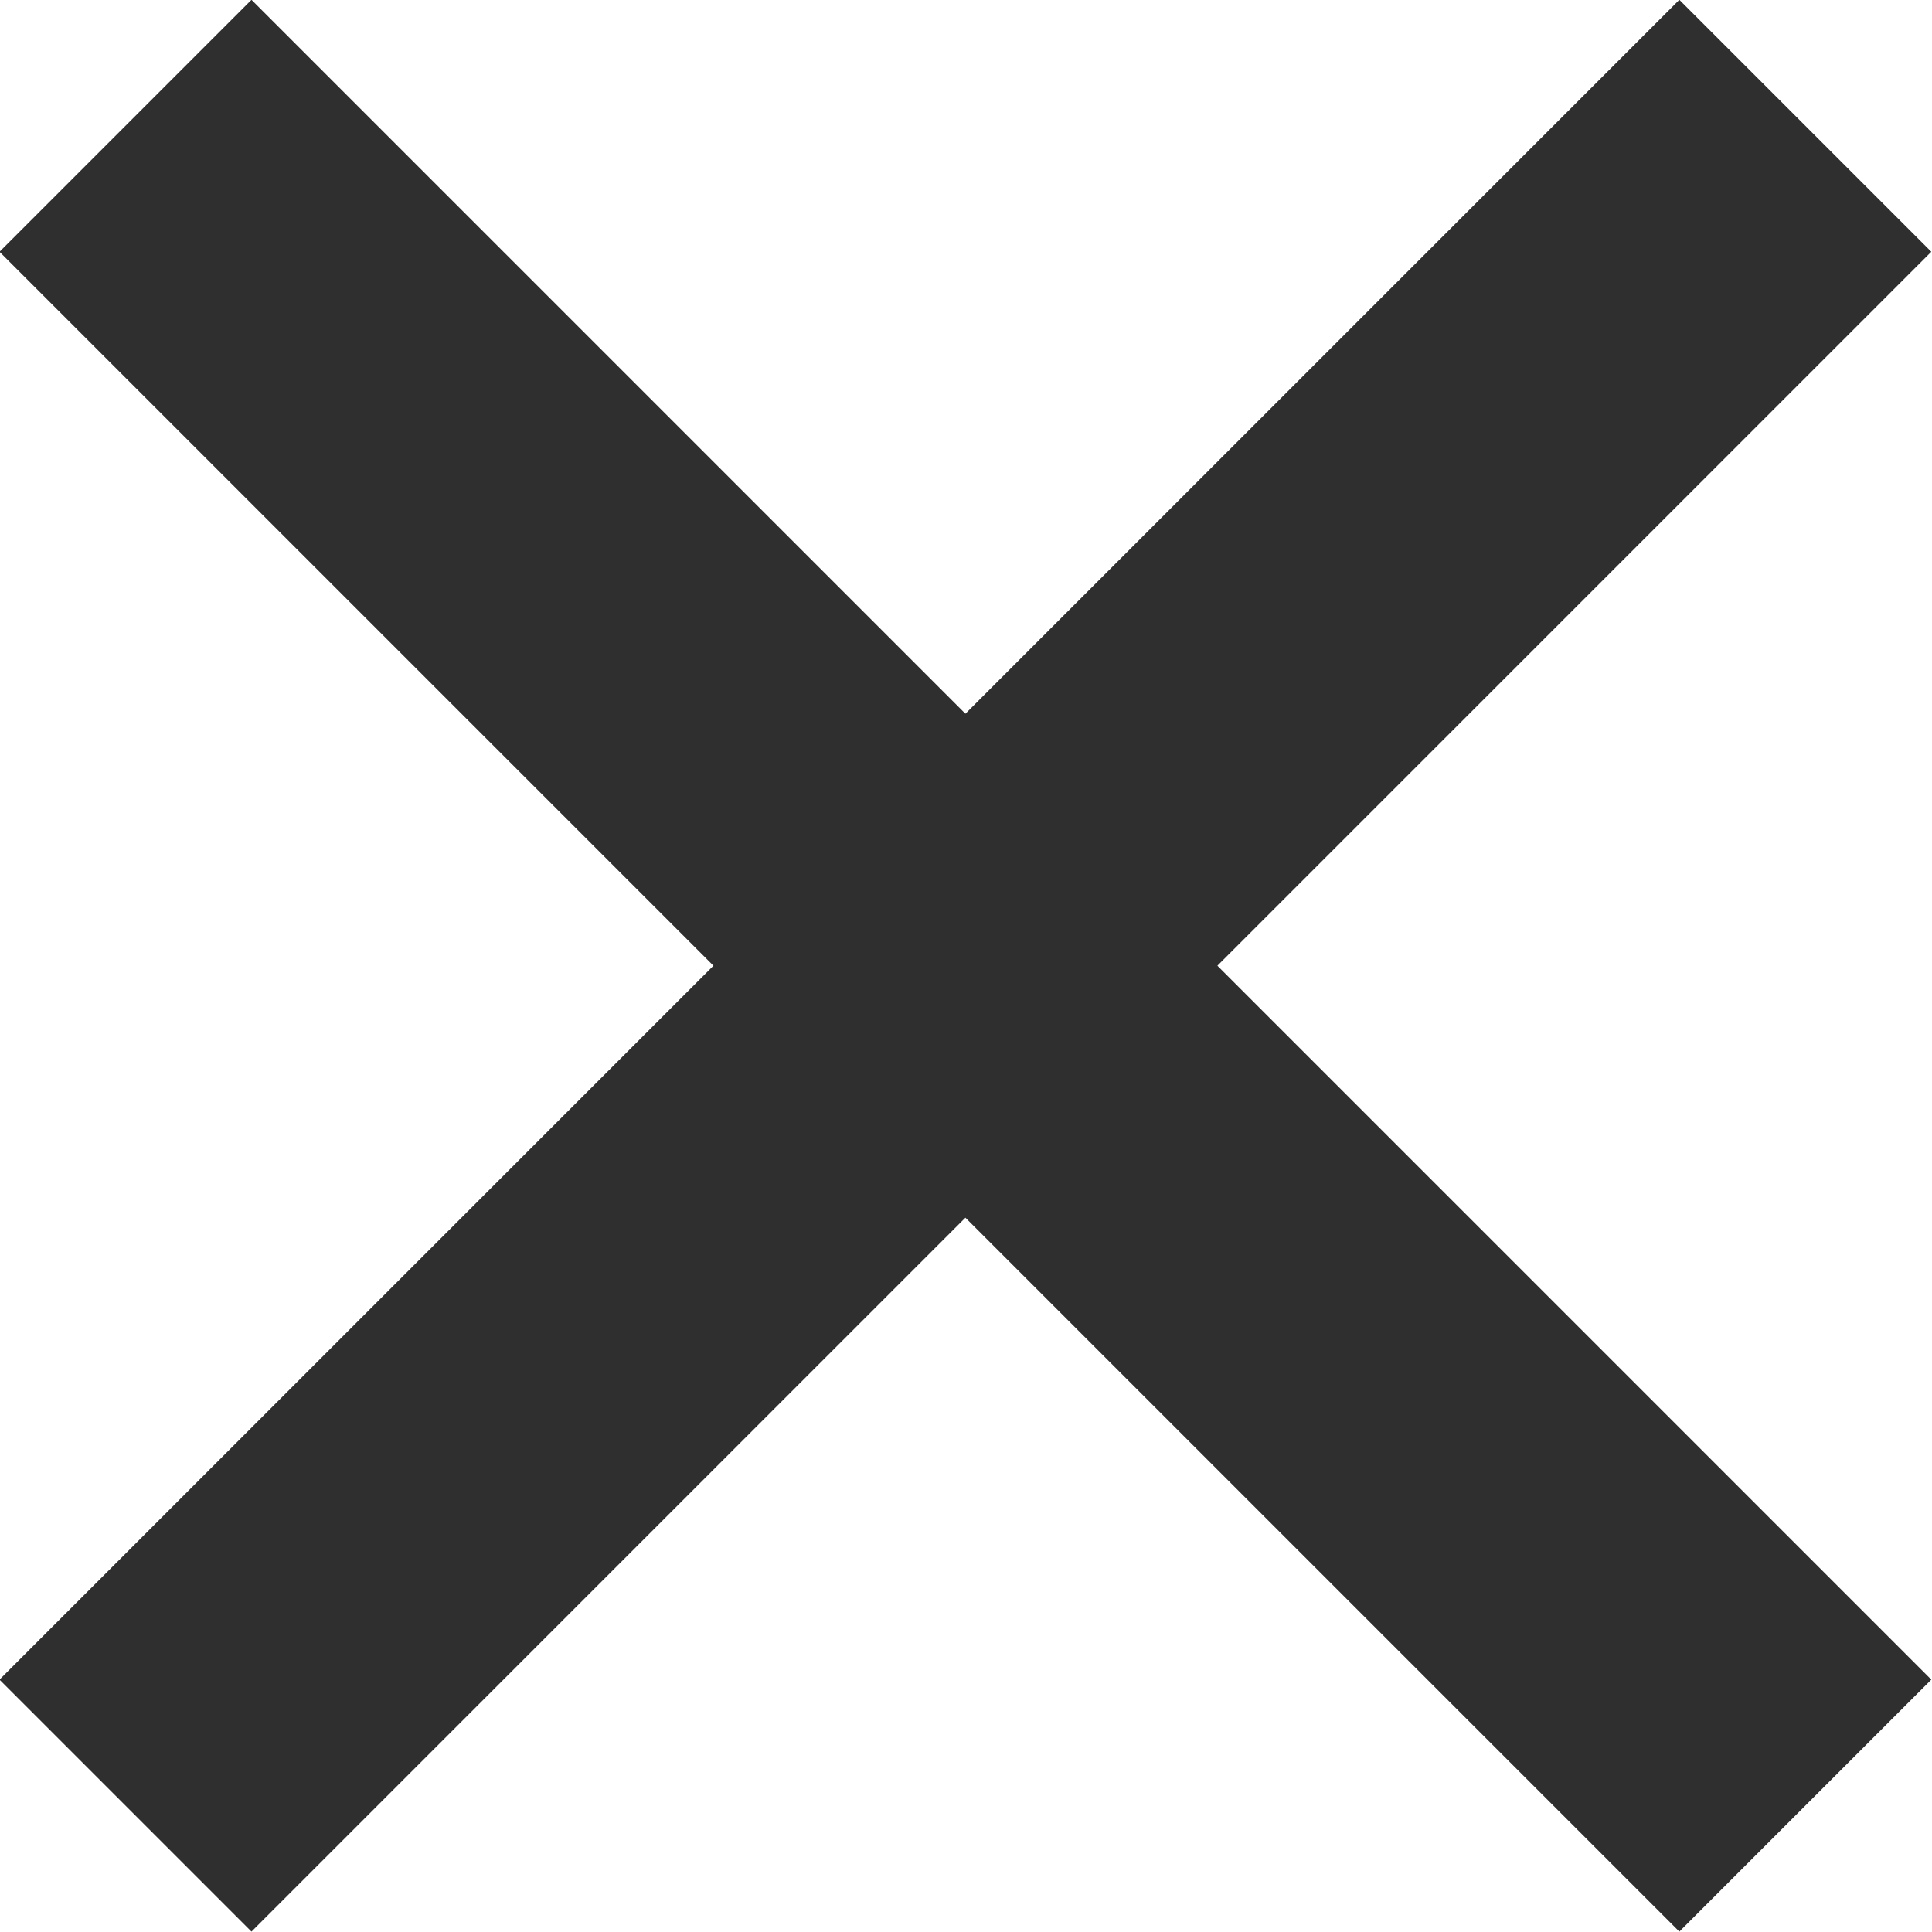
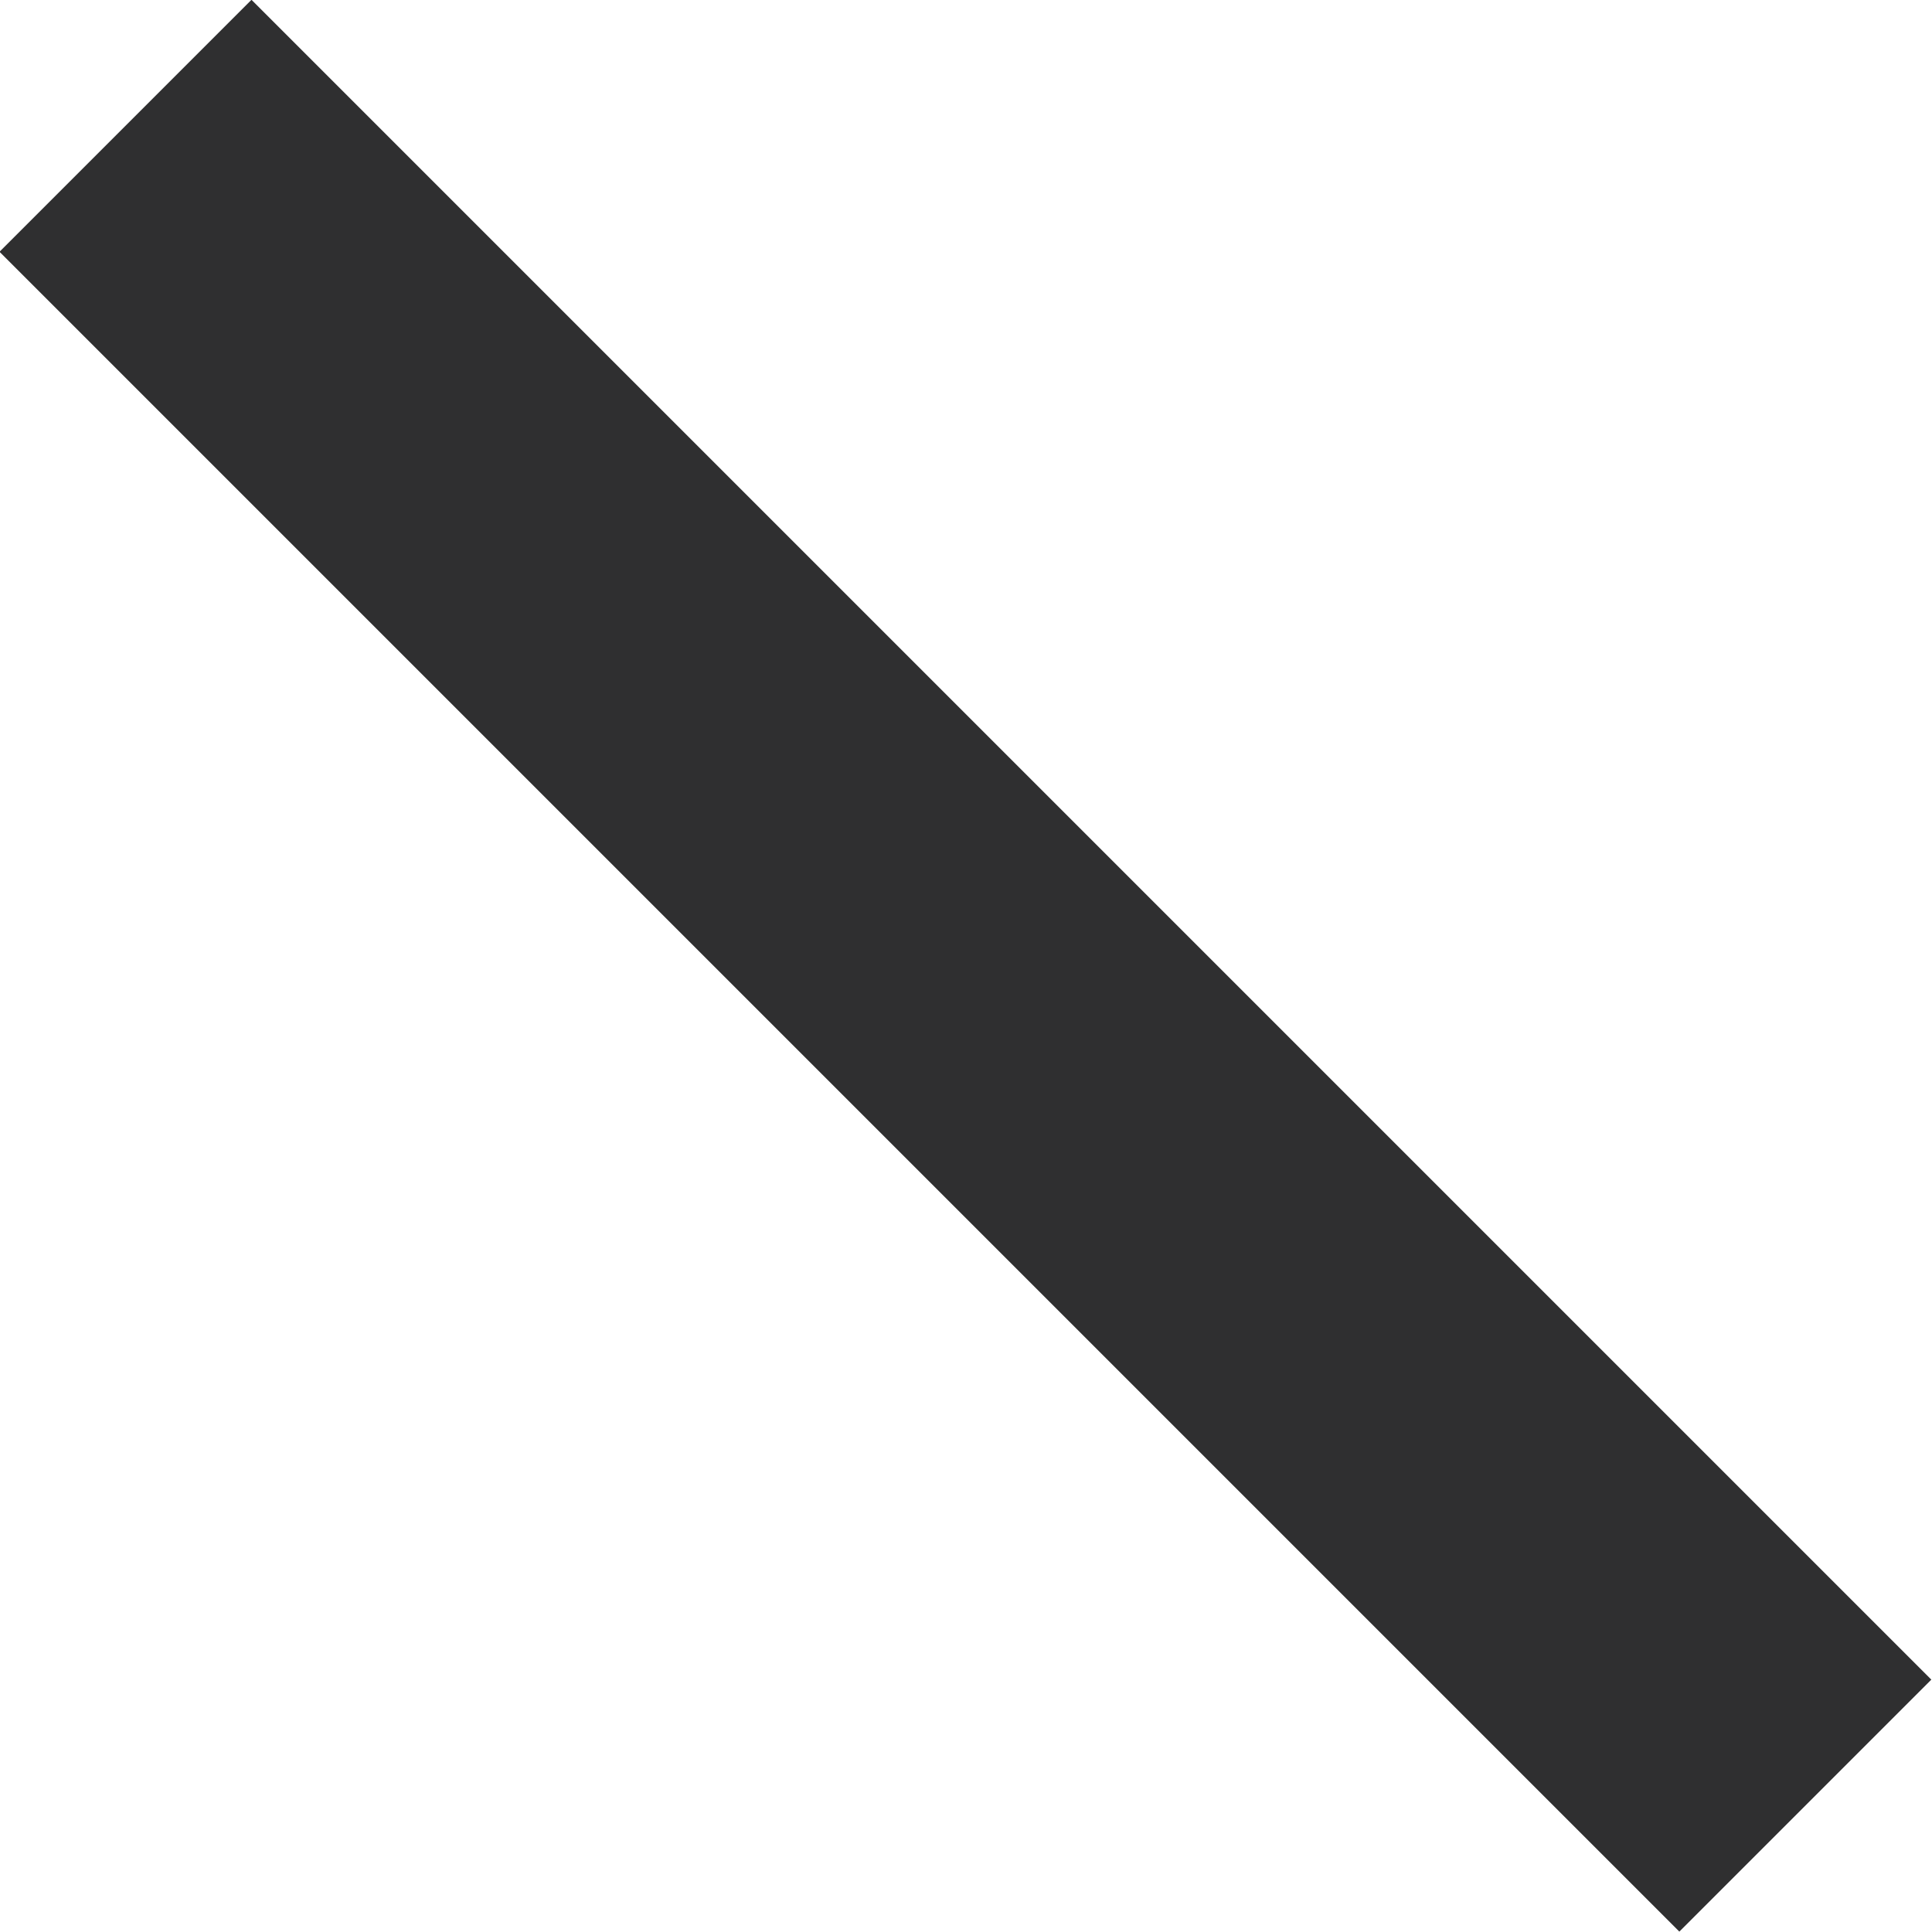
<svg xmlns="http://www.w3.org/2000/svg" viewBox="0 0 32.53 32.53">
  <defs>
    <style>.cls-1{fill:#2f2f30;}</style>
  </defs>
  <g id="Calque_2" data-name="Calque 2">
    <g id="Calque_1-2" data-name="Calque 1">
-       <rect id="Rectangle_57" data-name="Rectangle 57" class="cls-1" x="-3.74" y="13.26" width="40" height="6" transform="translate(-6.74 16.26) rotate(-45)" />
      <rect id="Rectangle_58" data-name="Rectangle 58" class="cls-1" x="13.26" y="-3.74" width="6" height="40" transform="translate(-6.74 16.26) rotate(-45)" />
    </g>
  </g>
</svg>